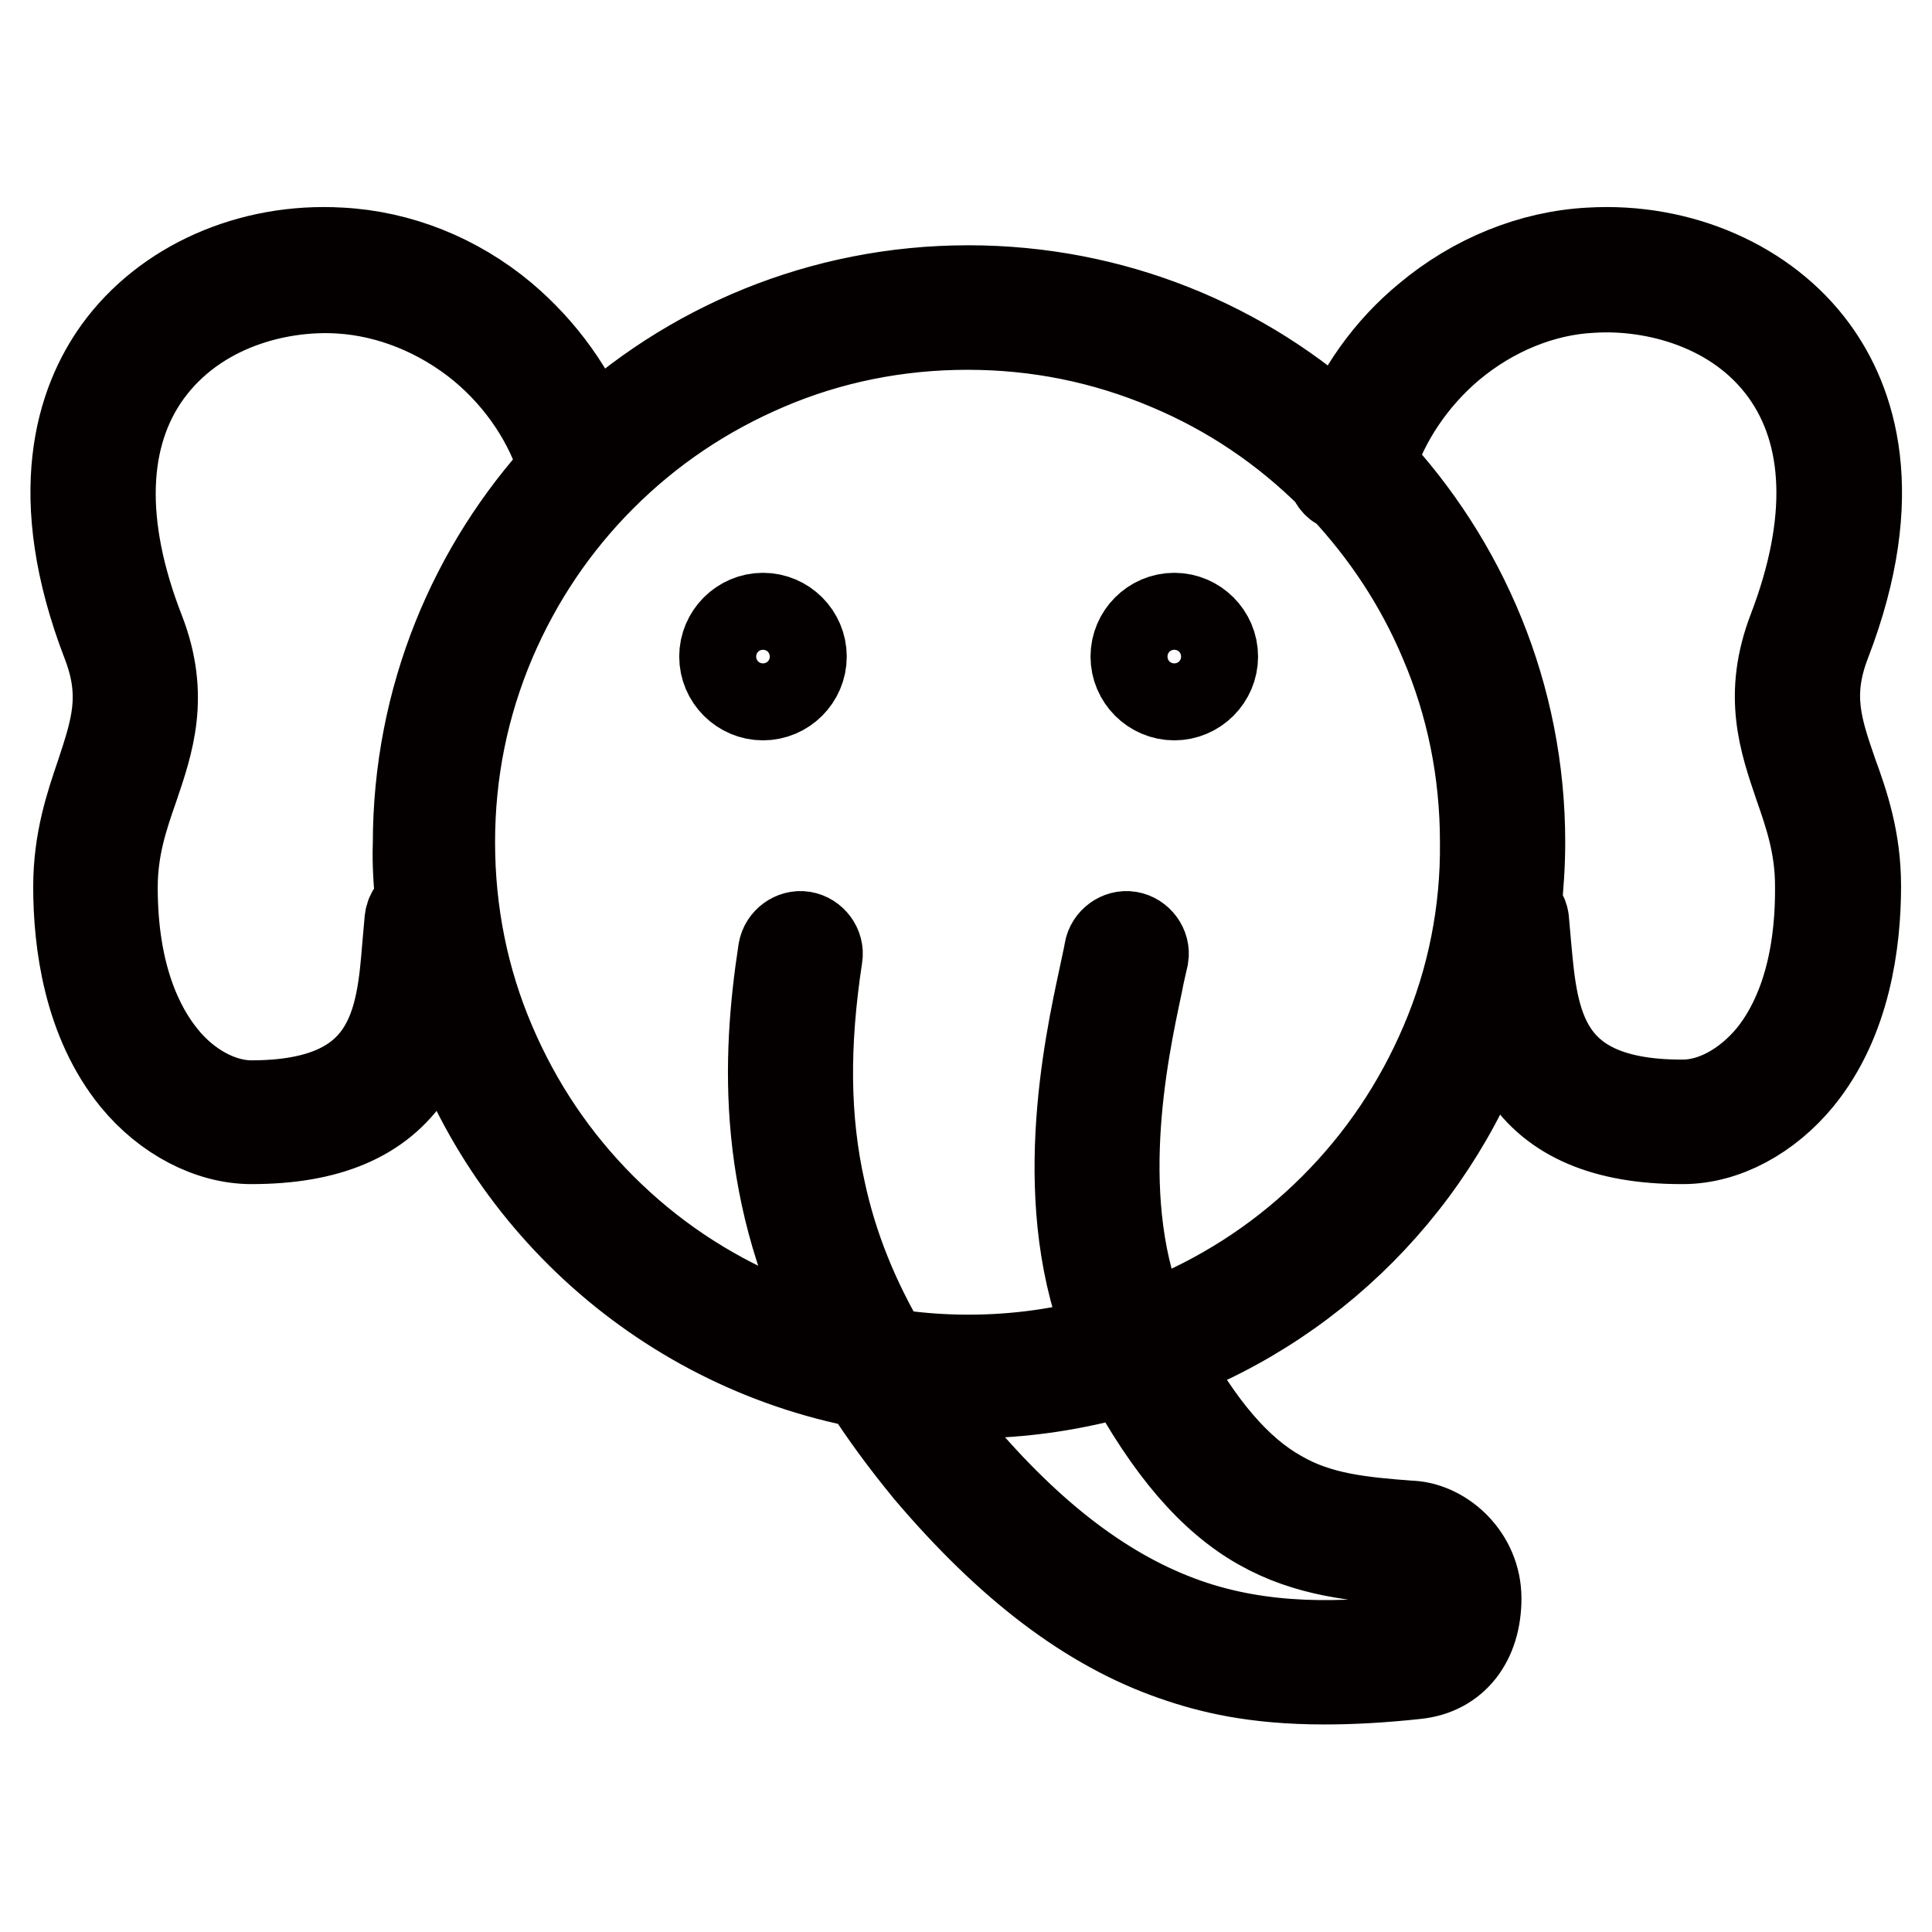
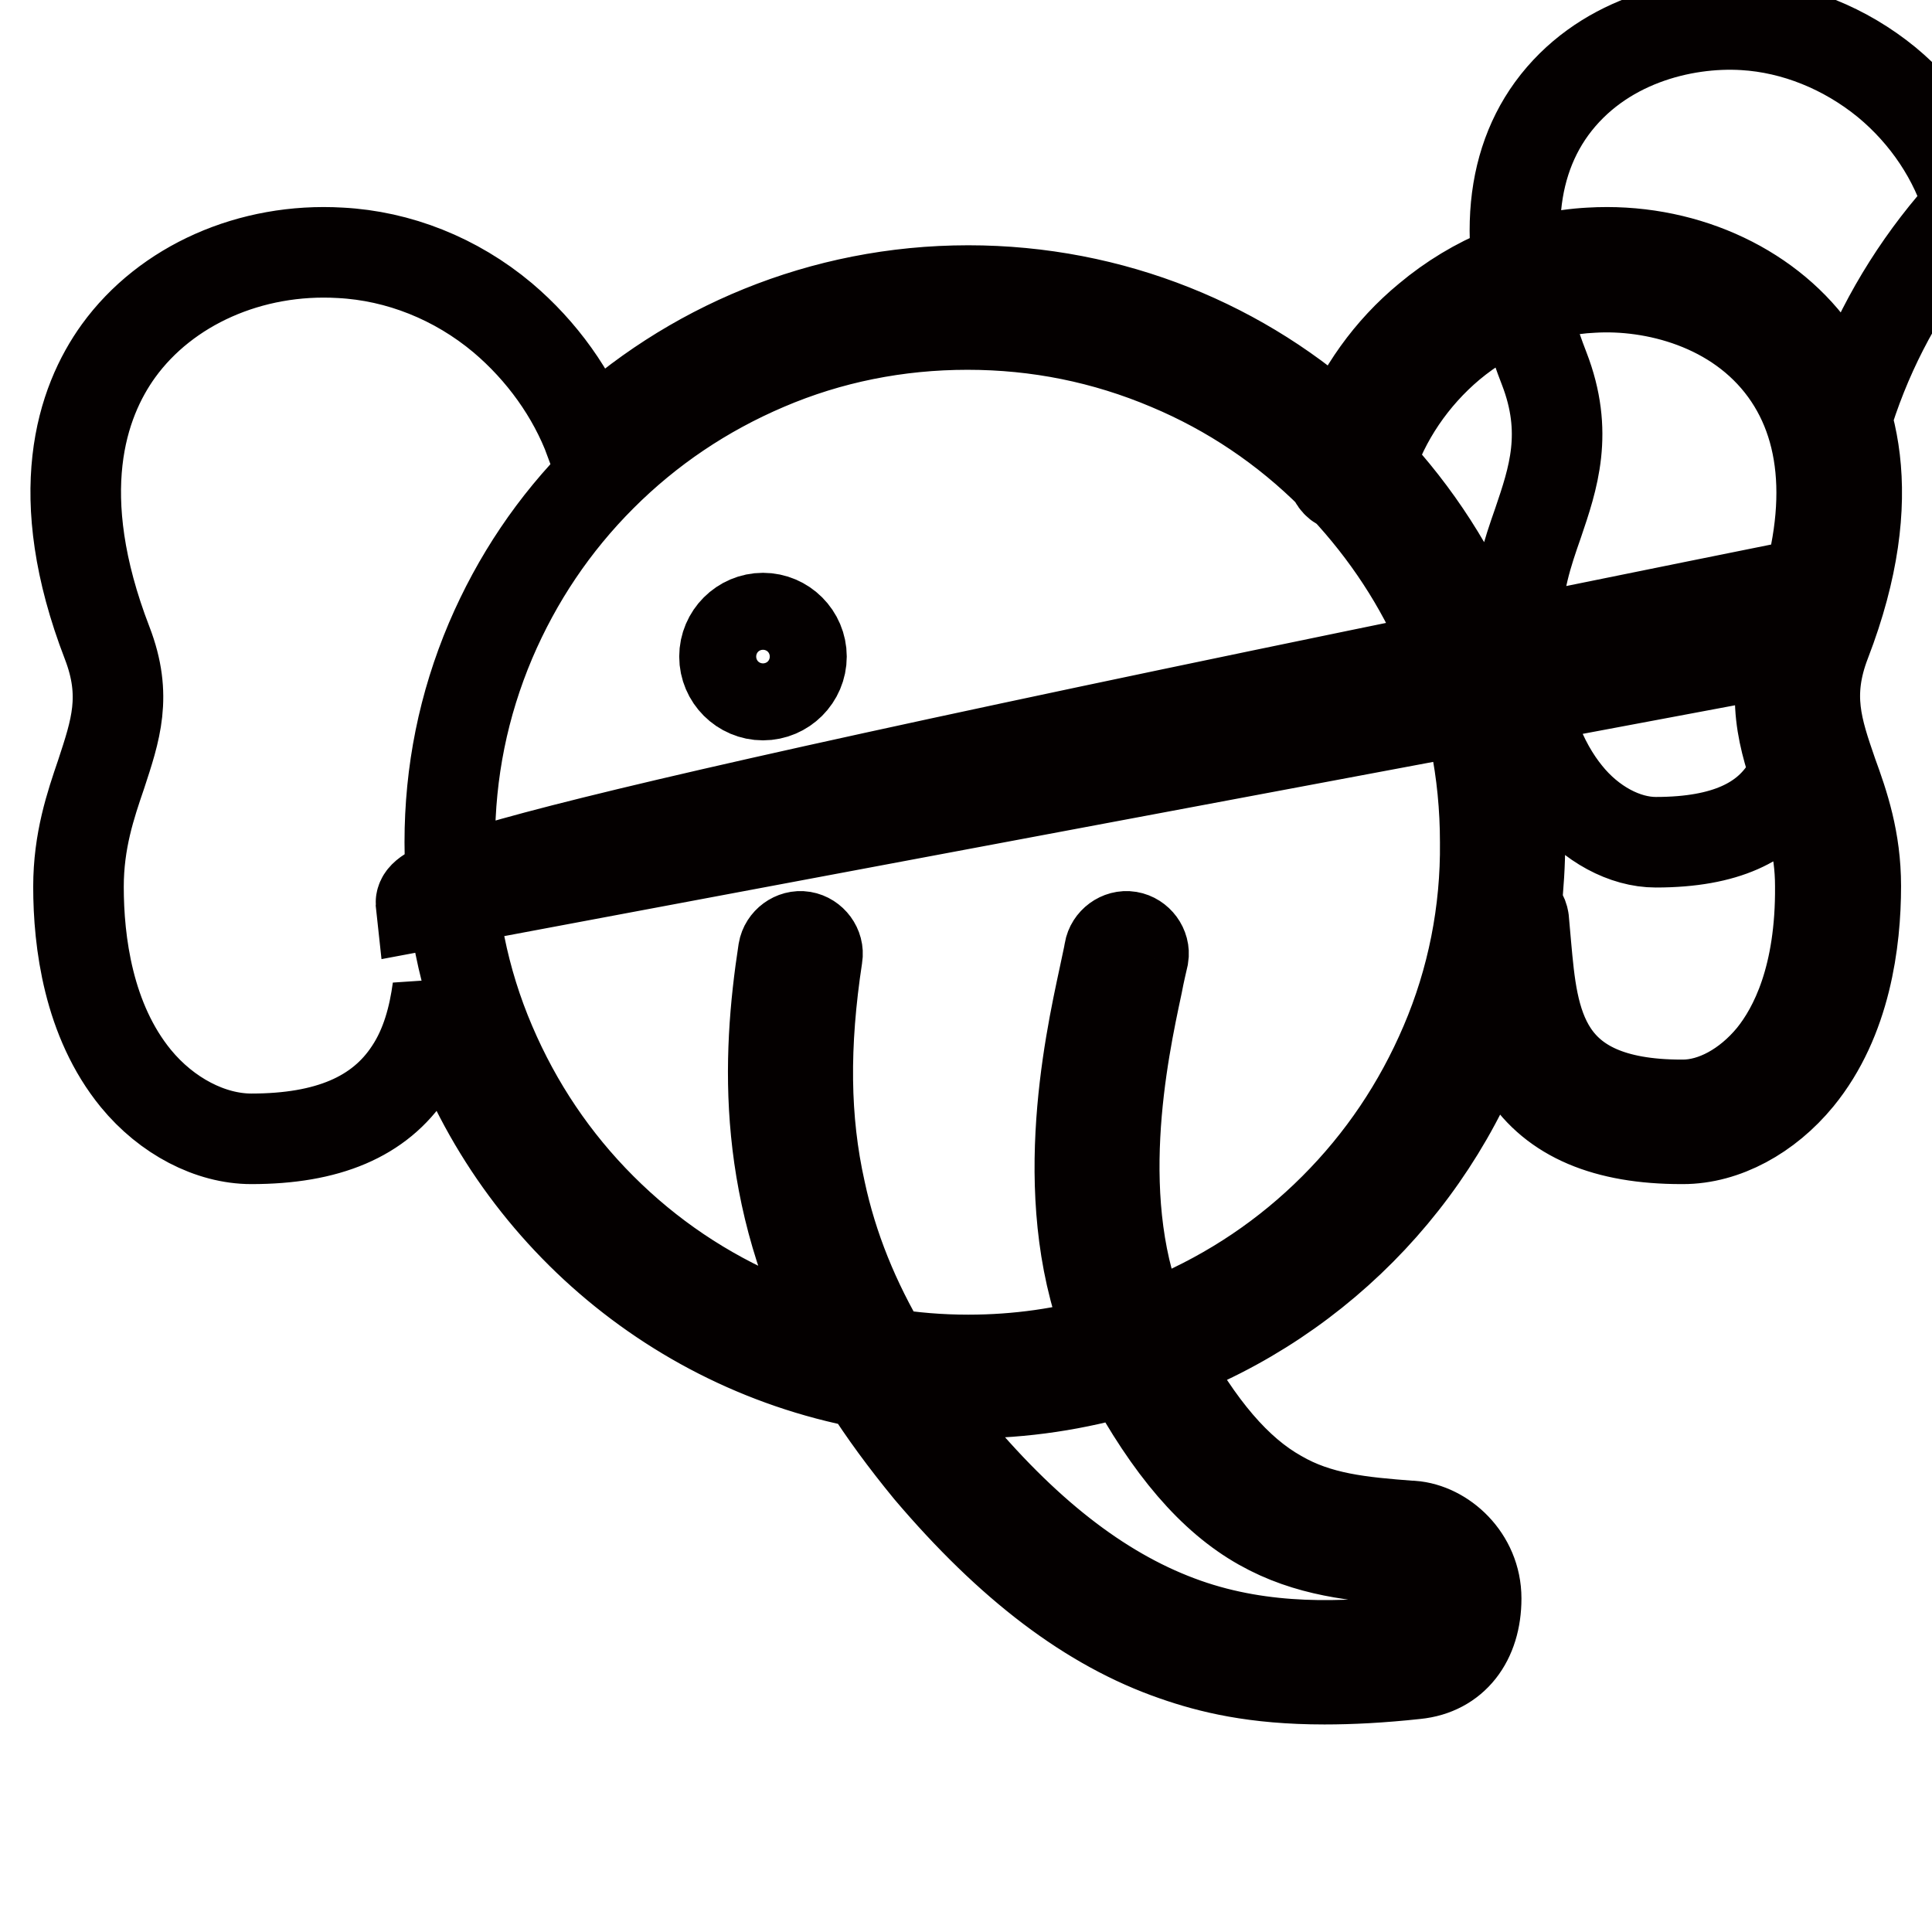
<svg xmlns="http://www.w3.org/2000/svg" version="1.1" x="0px" y="0px" viewBox="0 0 256 256" enable-background="new 0 0 256 256" xml:space="preserve">
  <g>
    <path stroke-width="12" fill-opacity="0" stroke="#040000" d="M96,87c0,2.8,2.3,5.1,5.1,5.1c2.8,0,5.1-2.3,5.1-5.1c0-2.8-2.3-5.1-5.1-5.1C98.3,81.9,96,84.2,96,87z" />
-     <path stroke-width="12" fill-opacity="0" stroke="#040000" d="M150.5,87c0,2.8,2.3,5.1,5.1,5.1s5.1-2.3,5.1-5.1c0-2.8-2.3-5.1-5.1-5.1S150.5,84.2,150.5,87z" />
-     <path stroke-width="12" fill-opacity="0" stroke="#040000" d="M241.9,85.1c7.6-19.7,3.3-31.9-1.7-38.7c-6.3-8.6-17.6-13.6-29.5-12.9c-7.7,0.4-15.3,3.5-21.5,8.7 c-5.1,4.2-9,9.7-11.3,15.7c-13-12.1-30.5-19.4-49.6-19.4c-19.4,0-37.1,7.6-50.1,19.9c-2.3-6.2-6.4-11.9-11.6-16.3 c-6.2-5.2-13.8-8.2-21.5-8.6c-11.9-0.7-23.1,4.3-29.4,13c-4.9,6.8-9.1,19-1.5,38.7c2.7,7,1.1,11.6-0.8,17.4c-1.4,4.1-3,8.8-3,14.9 c0,7.3,1.3,17.7,7.6,25.4c4.1,5,9.9,8,15.3,8c10.1,0,17-2.9,21-9c2.2-3.3,3.2-7.2,3.7-10.9c7.3,26.6,29.3,47.1,56.7,52.3 c2.4,3.8,5.2,7.6,8.4,11.5c10.7,12.6,21.3,20.7,32.6,24.6c4.6,1.6,10.5,3.1,19.8,3.1c3.5,0,7.5-0.2,12.1-0.7c5-0.5,8-4.4,8-10 c0-5.4-4.4-9.3-8.5-9.6h-0.2c-6.5-0.5-12.2-1-17.5-4.1c-5.5-3.1-10.5-8.9-15.5-18.1c21.4-7.9,38.1-25.6,44.6-47.7 c0.6,3.3,1.6,6.7,3.5,9.7c3.9,6,10.8,8.9,20.8,8.9h0.2c5.5,0,11.2-3.1,15.3-8.1c6.3-7.7,7.6-18.1,7.6-25.4c0-6.1-1.6-10.8-3.1-14.9 C240.8,96.7,239.2,92.1,241.9,85.1L241.9,85.1z M55.8,120c-0.8,0.3-1.4,1-1.5,1.9c-0.1,1.1-0.2,2.2-0.3,3.4 c-0.8,9.9-1.8,21.2-20.7,21.2c-4.1,0-8.6-2.4-11.8-6.4c-3-3.7-6.6-10.6-6.6-22.5c0-5.3,1.4-9.4,2.8-13.4c2-5.9,4.1-12,0.8-20.5 c-5.5-14.1-5.1-26,1-34.4c6.5-8.9,17.4-11.6,25.5-11.1c6.7,0.4,13.4,3.1,18.9,7.6c5.2,4.3,9.1,10.1,10.9,16.4 c-12,13-19.4,30.4-19.4,49.6C55.3,114.4,55.5,117.3,55.8,120z M167.1,202.1c6.2,3.5,12.6,4.1,19.4,4.6h0.2c2,0.2,4.3,2.4,4.3,5.1 c0,2.3-0.7,5.2-4,5.5c-8.9,1-19.4,1.5-29.9-2.2c-10.5-3.7-20.5-11.2-30.6-23.2c-2.2-2.6-4.1-5.1-5.9-7.7c2.5,0.3,5.1,0.4,7.7,0.4 c7.3,0,14.4-1.1,21.1-3.1C155,191.9,160.7,198.5,167.1,202.1L167.1,202.1z M191.5,138.3c-3.5,8.2-8.4,15.5-14.7,21.8 c-6.3,6.3-13.6,11.2-21.8,14.7c-1.1,0.5-2.2,0.9-3.3,1.3c-7.3-16.4-2.9-36.8-1-45.7c0.3-1.6,0.6-2.8,0.8-3.7 c0.2-1.2-0.7-2.4-1.9-2.6c-1.2-0.2-2.4,0.7-2.6,1.9c-0.1,0.7-0.4,1.9-0.7,3.4c-2,9.3-6.6,30.4,1,48.1c-6.1,1.8-12.5,2.7-19,2.7 c-3.7,0-7.4-0.3-11-0.9c-4.1-6.9-7-14-8.6-21.5c-2.1-9.4-2.2-19.3-0.4-31.1c0.2-1.2-0.7-2.4-1.9-2.6c-1.2-0.2-2.4,0.7-2.6,1.9 c-2.2,14.3-2.9,32.3,7.6,52.1c-3.4-0.8-6.7-2-9.9-3.3c-8.2-3.5-15.5-8.4-21.8-14.7c-6.3-6.3-11.2-13.6-14.7-21.8 c-3.6-8.4-5.4-17.4-5.4-26.7c0-9.3,1.8-18.2,5.4-26.7c3.5-8.2,8.4-15.5,14.7-21.8c6.3-6.3,13.6-11.2,21.8-14.7 c8.4-3.6,17.4-5.4,26.7-5.4c9.3,0,18.2,1.8,26.7,5.4c8.1,3.4,15.4,8.3,21.7,14.6c0.2,0.7,0.7,1.3,1.5,1.5 c5.6,6,10.1,12.8,13.3,20.4c3.6,8.4,5.4,17.4,5.4,26.7C196.9,120.8,195.1,129.9,191.5,138.3L191.5,138.3z M234.8,140 c-3.3,4-7.7,6.4-11.8,6.4h-0.2c-18.8,0-19.7-11.2-20.6-21.1c-0.1-1.2-0.2-2.3-0.3-3.4c-0.1-0.7-0.5-1.2-1-1.6 c0.3-2.9,0.5-5.8,0.5-8.7c0-19.4-7.6-37-19.9-50.1c1.9-6,5.7-11.6,10.7-15.8c5.4-4.5,12.1-7.3,18.8-7.6c8.1-0.5,19.1,2.2,25.5,11 c6.1,8.4,6.5,20.3,1.1,34.4c-3.3,8.6-1.2,14.6,0.8,20.5c1.4,4,2.8,8.1,2.8,13.4C241.3,129.4,237.8,136.3,234.8,140L234.8,140z" />
+     <path stroke-width="12" fill-opacity="0" stroke="#040000" d="M241.9,85.1c7.6-19.7,3.3-31.9-1.7-38.7c-6.3-8.6-17.6-13.6-29.5-12.9c-7.7,0.4-15.3,3.5-21.5,8.7 c-5.1,4.2-9,9.7-11.3,15.7c-13-12.1-30.5-19.4-49.6-19.4c-19.4,0-37.1,7.6-50.1,19.9c-2.3-6.2-6.4-11.9-11.6-16.3 c-6.2-5.2-13.8-8.2-21.5-8.6c-11.9-0.7-23.1,4.3-29.4,13c-4.9,6.8-9.1,19-1.5,38.7c2.7,7,1.1,11.6-0.8,17.4c-1.4,4.1-3,8.8-3,14.9 c0,7.3,1.3,17.7,7.6,25.4c4.1,5,9.9,8,15.3,8c10.1,0,17-2.9,21-9c2.2-3.3,3.2-7.2,3.7-10.9c7.3,26.6,29.3,47.1,56.7,52.3 c2.4,3.8,5.2,7.6,8.4,11.5c10.7,12.6,21.3,20.7,32.6,24.6c4.6,1.6,10.5,3.1,19.8,3.1c3.5,0,7.5-0.2,12.1-0.7c5-0.5,8-4.4,8-10 c0-5.4-4.4-9.3-8.5-9.6h-0.2c-6.5-0.5-12.2-1-17.5-4.1c-5.5-3.1-10.5-8.9-15.5-18.1c21.4-7.9,38.1-25.6,44.6-47.7 c0.6,3.3,1.6,6.7,3.5,9.7c3.9,6,10.8,8.9,20.8,8.9h0.2c5.5,0,11.2-3.1,15.3-8.1c6.3-7.7,7.6-18.1,7.6-25.4c0-6.1-1.6-10.8-3.1-14.9 C240.8,96.7,239.2,92.1,241.9,85.1L241.9,85.1z c-0.8,0.3-1.4,1-1.5,1.9c-0.1,1.1-0.2,2.2-0.3,3.4 c-0.8,9.9-1.8,21.2-20.7,21.2c-4.1,0-8.6-2.4-11.8-6.4c-3-3.7-6.6-10.6-6.6-22.5c0-5.3,1.4-9.4,2.8-13.4c2-5.9,4.1-12,0.8-20.5 c-5.5-14.1-5.1-26,1-34.4c6.5-8.9,17.4-11.6,25.5-11.1c6.7,0.4,13.4,3.1,18.9,7.6c5.2,4.3,9.1,10.1,10.9,16.4 c-12,13-19.4,30.4-19.4,49.6C55.3,114.4,55.5,117.3,55.8,120z M167.1,202.1c6.2,3.5,12.6,4.1,19.4,4.6h0.2c2,0.2,4.3,2.4,4.3,5.1 c0,2.3-0.7,5.2-4,5.5c-8.9,1-19.4,1.5-29.9-2.2c-10.5-3.7-20.5-11.2-30.6-23.2c-2.2-2.6-4.1-5.1-5.9-7.7c2.5,0.3,5.1,0.4,7.7,0.4 c7.3,0,14.4-1.1,21.1-3.1C155,191.9,160.7,198.5,167.1,202.1L167.1,202.1z M191.5,138.3c-3.5,8.2-8.4,15.5-14.7,21.8 c-6.3,6.3-13.6,11.2-21.8,14.7c-1.1,0.5-2.2,0.9-3.3,1.3c-7.3-16.4-2.9-36.8-1-45.7c0.3-1.6,0.6-2.8,0.8-3.7 c0.2-1.2-0.7-2.4-1.9-2.6c-1.2-0.2-2.4,0.7-2.6,1.9c-0.1,0.7-0.4,1.9-0.7,3.4c-2,9.3-6.6,30.4,1,48.1c-6.1,1.8-12.5,2.7-19,2.7 c-3.7,0-7.4-0.3-11-0.9c-4.1-6.9-7-14-8.6-21.5c-2.1-9.4-2.2-19.3-0.4-31.1c0.2-1.2-0.7-2.4-1.9-2.6c-1.2-0.2-2.4,0.7-2.6,1.9 c-2.2,14.3-2.9,32.3,7.6,52.1c-3.4-0.8-6.7-2-9.9-3.3c-8.2-3.5-15.5-8.4-21.8-14.7c-6.3-6.3-11.2-13.6-14.7-21.8 c-3.6-8.4-5.4-17.4-5.4-26.7c0-9.3,1.8-18.2,5.4-26.7c3.5-8.2,8.4-15.5,14.7-21.8c6.3-6.3,13.6-11.2,21.8-14.7 c8.4-3.6,17.4-5.4,26.7-5.4c9.3,0,18.2,1.8,26.7,5.4c8.1,3.4,15.4,8.3,21.7,14.6c0.2,0.7,0.7,1.3,1.5,1.5 c5.6,6,10.1,12.8,13.3,20.4c3.6,8.4,5.4,17.4,5.4,26.7C196.9,120.8,195.1,129.9,191.5,138.3L191.5,138.3z M234.8,140 c-3.3,4-7.7,6.4-11.8,6.4h-0.2c-18.8,0-19.7-11.2-20.6-21.1c-0.1-1.2-0.2-2.3-0.3-3.4c-0.1-0.7-0.5-1.2-1-1.6 c0.3-2.9,0.5-5.8,0.5-8.7c0-19.4-7.6-37-19.9-50.1c1.9-6,5.7-11.6,10.7-15.8c5.4-4.5,12.1-7.3,18.8-7.6c8.1-0.5,19.1,2.2,25.5,11 c6.1,8.4,6.5,20.3,1.1,34.4c-3.3,8.6-1.2,14.6,0.8,20.5c1.4,4,2.8,8.1,2.8,13.4C241.3,129.4,237.8,136.3,234.8,140L234.8,140z" />
  </g>
</svg>